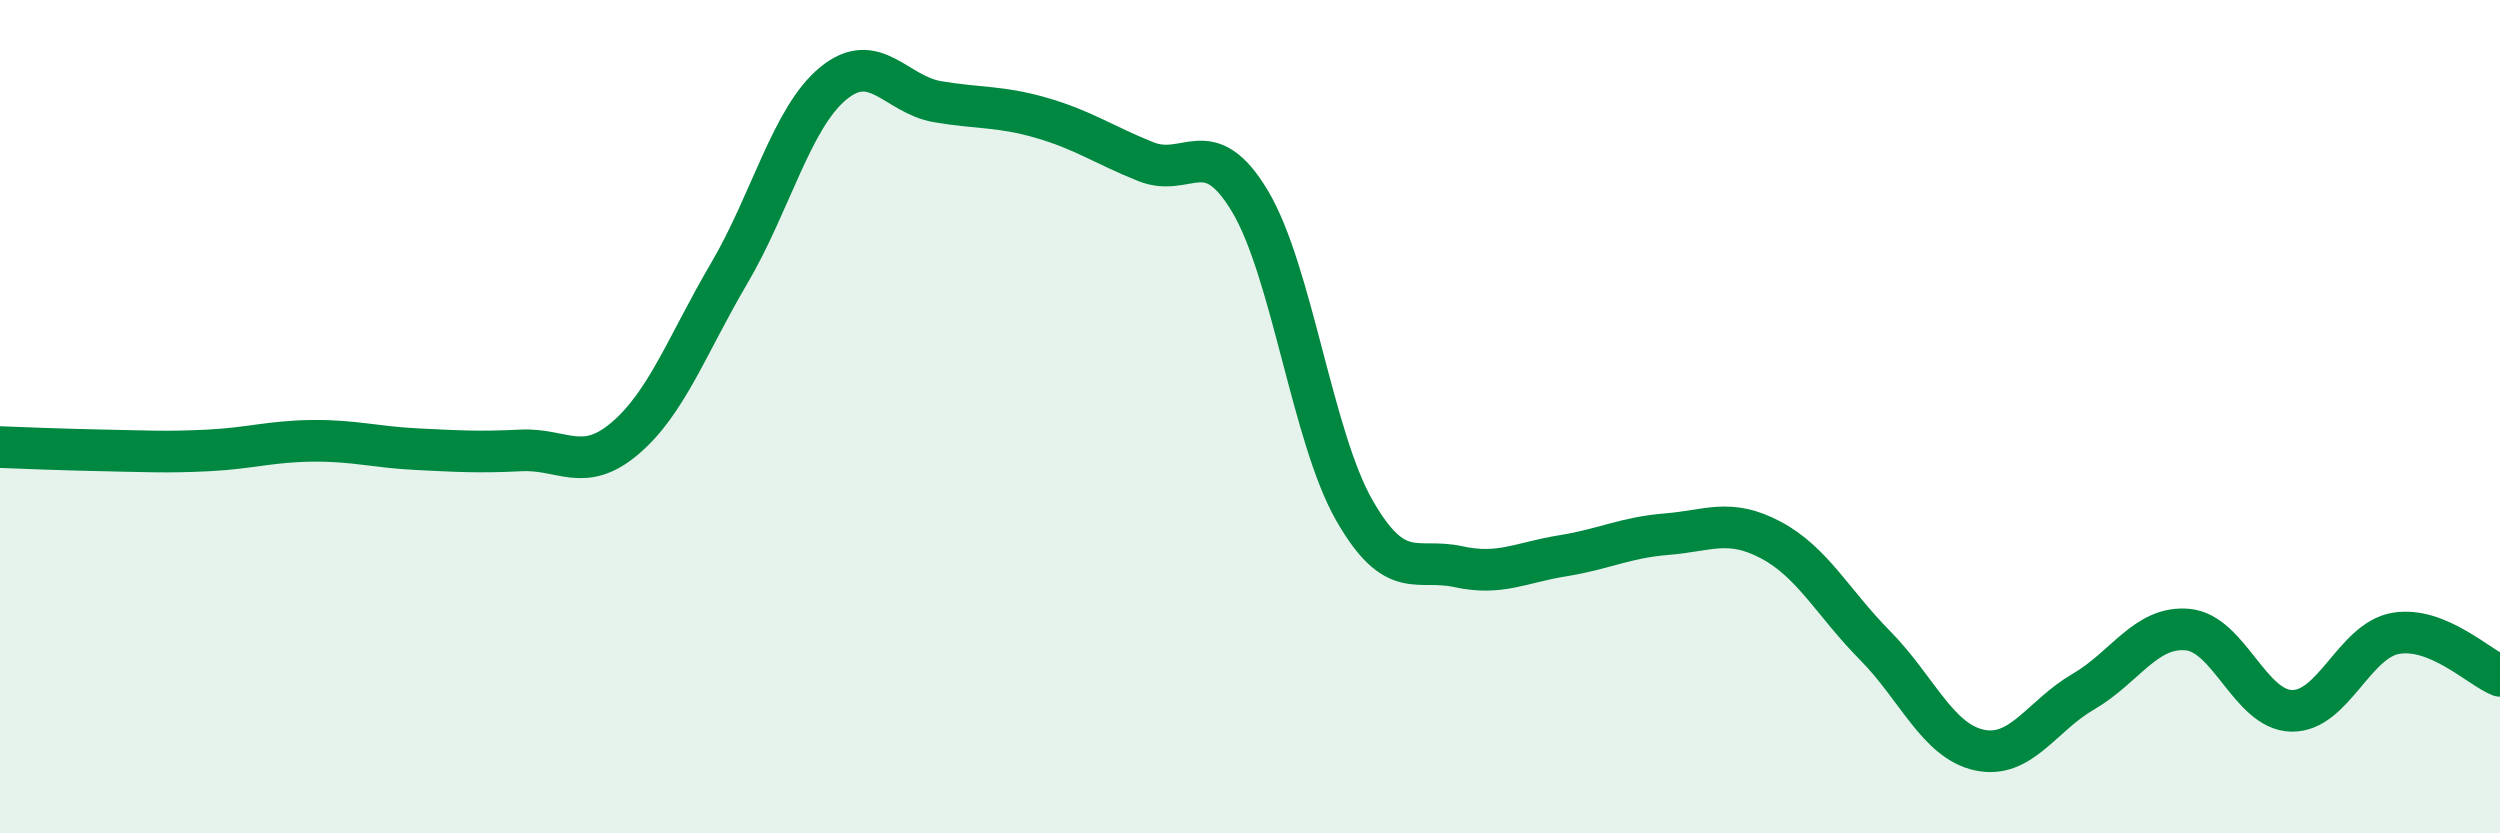
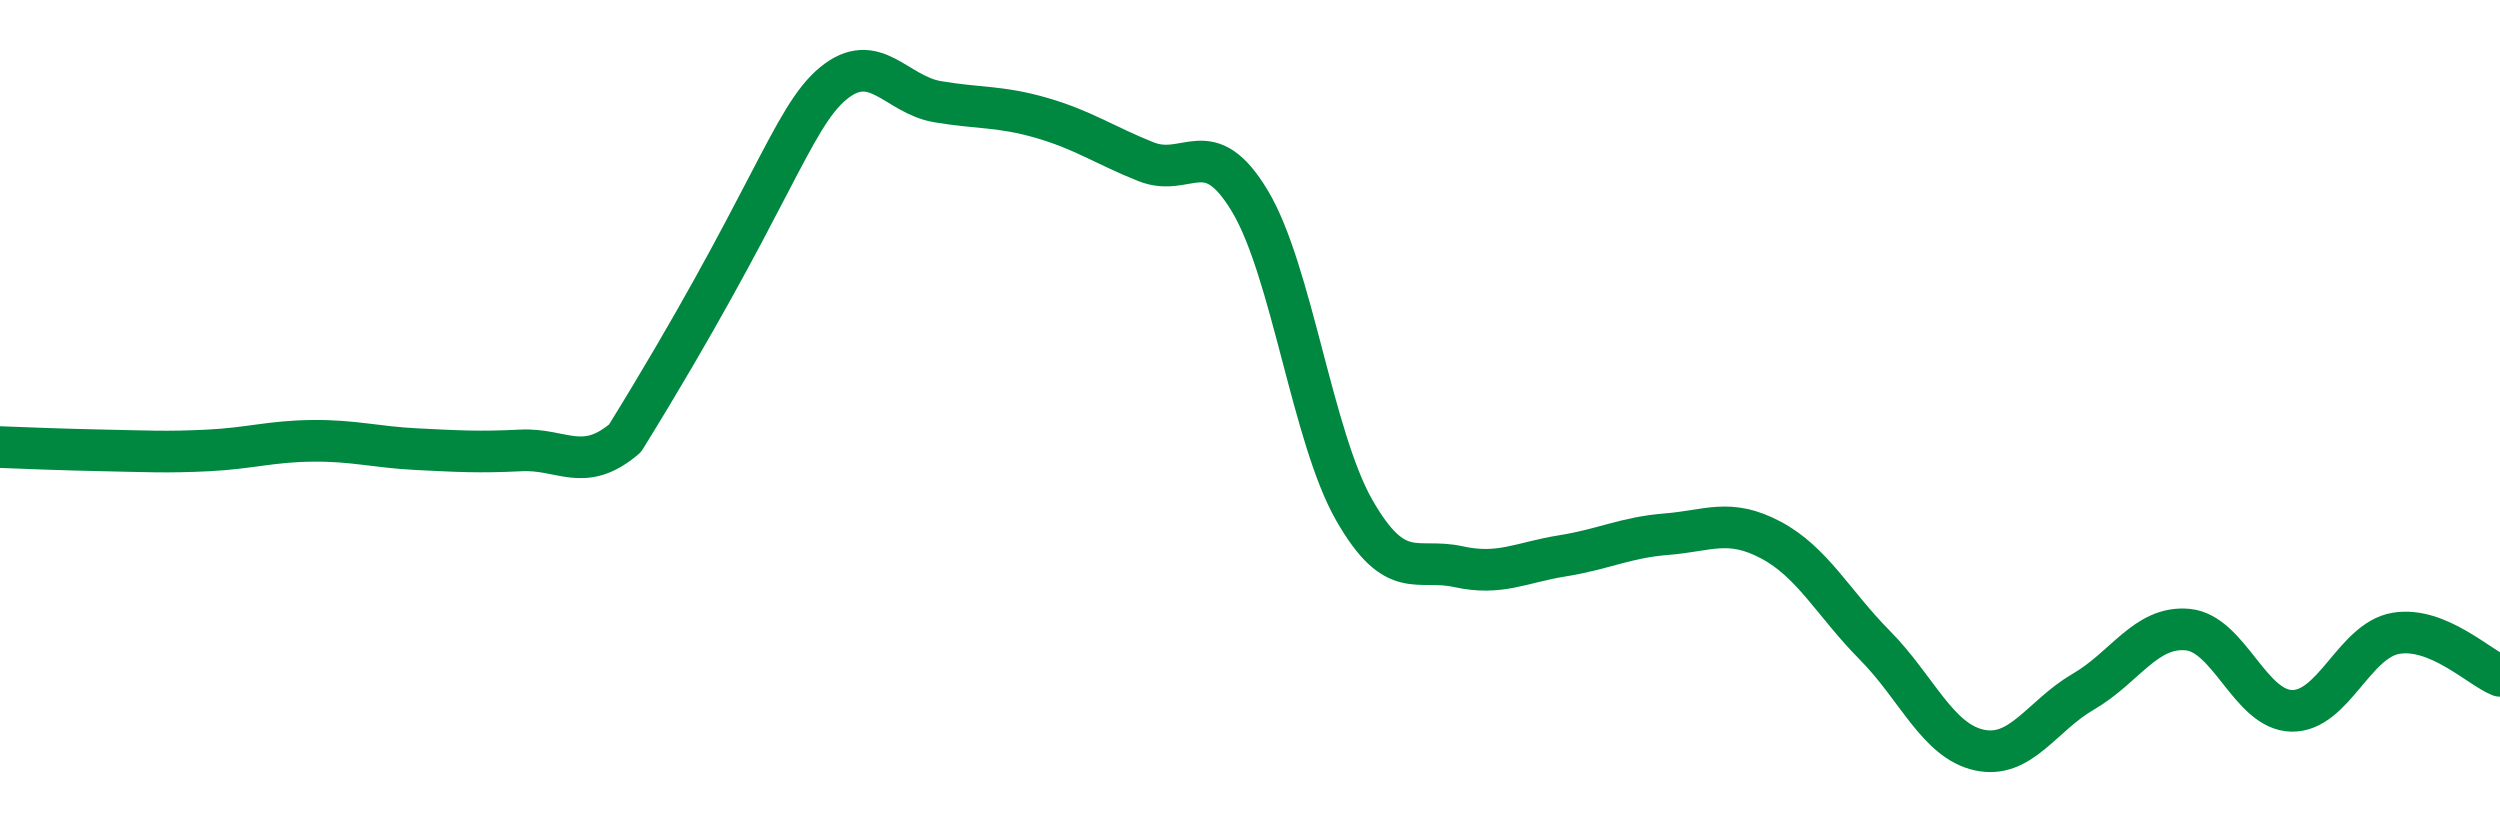
<svg xmlns="http://www.w3.org/2000/svg" width="60" height="20" viewBox="0 0 60 20">
-   <path d="M 0,10.73 C 0.5,10.75 1.5,10.79 2.5,10.81 C 3.5,10.83 4,10.86 5,10.81 C 6,10.76 6.5,10.59 7.5,10.58 C 8.5,10.57 9,10.73 10,10.78 C 11,10.83 11.5,10.86 12.5,10.81 C 13.5,10.76 14,11.37 15,10.52 C 16,9.67 16.5,8.26 17.5,6.56 C 18.5,4.86 19,2.82 20,2 C 21,1.18 21.5,2.27 22.5,2.44 C 23.5,2.61 24,2.54 25,2.83 C 26,3.12 26.5,3.48 27.5,3.88 C 28.5,4.28 29,3.16 30,4.83 C 31,6.5 31.5,10.49 32.5,12.24 C 33.5,13.99 34,13.38 35,13.6 C 36,13.82 36.5,13.5 37.5,13.34 C 38.5,13.18 39,12.9 40,12.82 C 41,12.74 41.5,12.43 42.5,12.96 C 43.5,13.49 44,14.48 45,15.49 C 46,16.5 46.5,17.78 47.5,18 C 48.5,18.22 49,17.18 50,16.6 C 51,16.02 51.5,15.02 52.5,15.11 C 53.5,15.2 54,17.04 55,17.06 C 56,17.08 56.5,15.37 57.5,15.2 C 58.5,15.03 59.5,16.02 60,16.22L60 20L0 20Z" fill="#008740" opacity="0.1" stroke-linecap="round" stroke-linejoin="round" />
-   <path d="M 0,10.73 C 0.5,10.75 1.5,10.79 2.5,10.81 C 3.5,10.83 4,10.86 5,10.81 C 6,10.76 6.5,10.59 7.5,10.58 C 8.5,10.57 9,10.73 10,10.78 C 11,10.83 11.5,10.86 12.5,10.81 C 13.5,10.76 14,11.37 15,10.52 C 16,9.67 16.5,8.26 17.5,6.56 C 18.5,4.86 19,2.82 20,2 C 21,1.18 21.5,2.27 22.5,2.44 C 23.5,2.61 24,2.54 25,2.83 C 26,3.12 26.5,3.48 27.5,3.88 C 28.5,4.28 29,3.16 30,4.83 C 31,6.5 31.5,10.49 32.5,12.24 C 33.5,13.99 34,13.38 35,13.6 C 36,13.82 36.5,13.5 37.5,13.34 C 38.5,13.18 39,12.9 40,12.82 C 41,12.74 41.5,12.43 42.5,12.96 C 43.5,13.49 44,14.48 45,15.49 C 46,16.5 46.5,17.78 47.5,18 C 48.5,18.22 49,17.18 50,16.6 C 51,16.02 51.5,15.02 52.5,15.11 C 53.5,15.2 54,17.04 55,17.06 C 56,17.08 56.5,15.37 57.5,15.2 C 58.5,15.03 59.5,16.02 60,16.22" stroke="#008740" stroke-width="1" fill="none" stroke-linecap="round" stroke-linejoin="round" />
+   <path d="M 0,10.73 C 0.5,10.75 1.5,10.79 2.5,10.81 C 3.5,10.83 4,10.86 5,10.81 C 6,10.76 6.5,10.59 7.5,10.58 C 8.5,10.57 9,10.73 10,10.78 C 11,10.83 11.5,10.86 12.5,10.81 C 13.5,10.76 14,11.37 15,10.52 C 18.5,4.86 19,2.82 20,2 C 21,1.18 21.5,2.27 22.5,2.44 C 23.5,2.61 24,2.54 25,2.83 C 26,3.12 26.5,3.48 27.5,3.88 C 28.5,4.28 29,3.16 30,4.83 C 31,6.5 31.5,10.49 32.5,12.24 C 33.5,13.99 34,13.38 35,13.6 C 36,13.82 36.5,13.5 37.5,13.34 C 38.5,13.18 39,12.9 40,12.82 C 41,12.74 41.5,12.43 42.5,12.96 C 43.5,13.49 44,14.48 45,15.49 C 46,16.5 46.5,17.78 47.5,18 C 48.5,18.22 49,17.18 50,16.6 C 51,16.02 51.5,15.02 52.5,15.11 C 53.5,15.2 54,17.04 55,17.06 C 56,17.08 56.5,15.37 57.5,15.2 C 58.5,15.03 59.5,16.02 60,16.22" stroke="#008740" stroke-width="1" fill="none" stroke-linecap="round" stroke-linejoin="round" />
</svg>